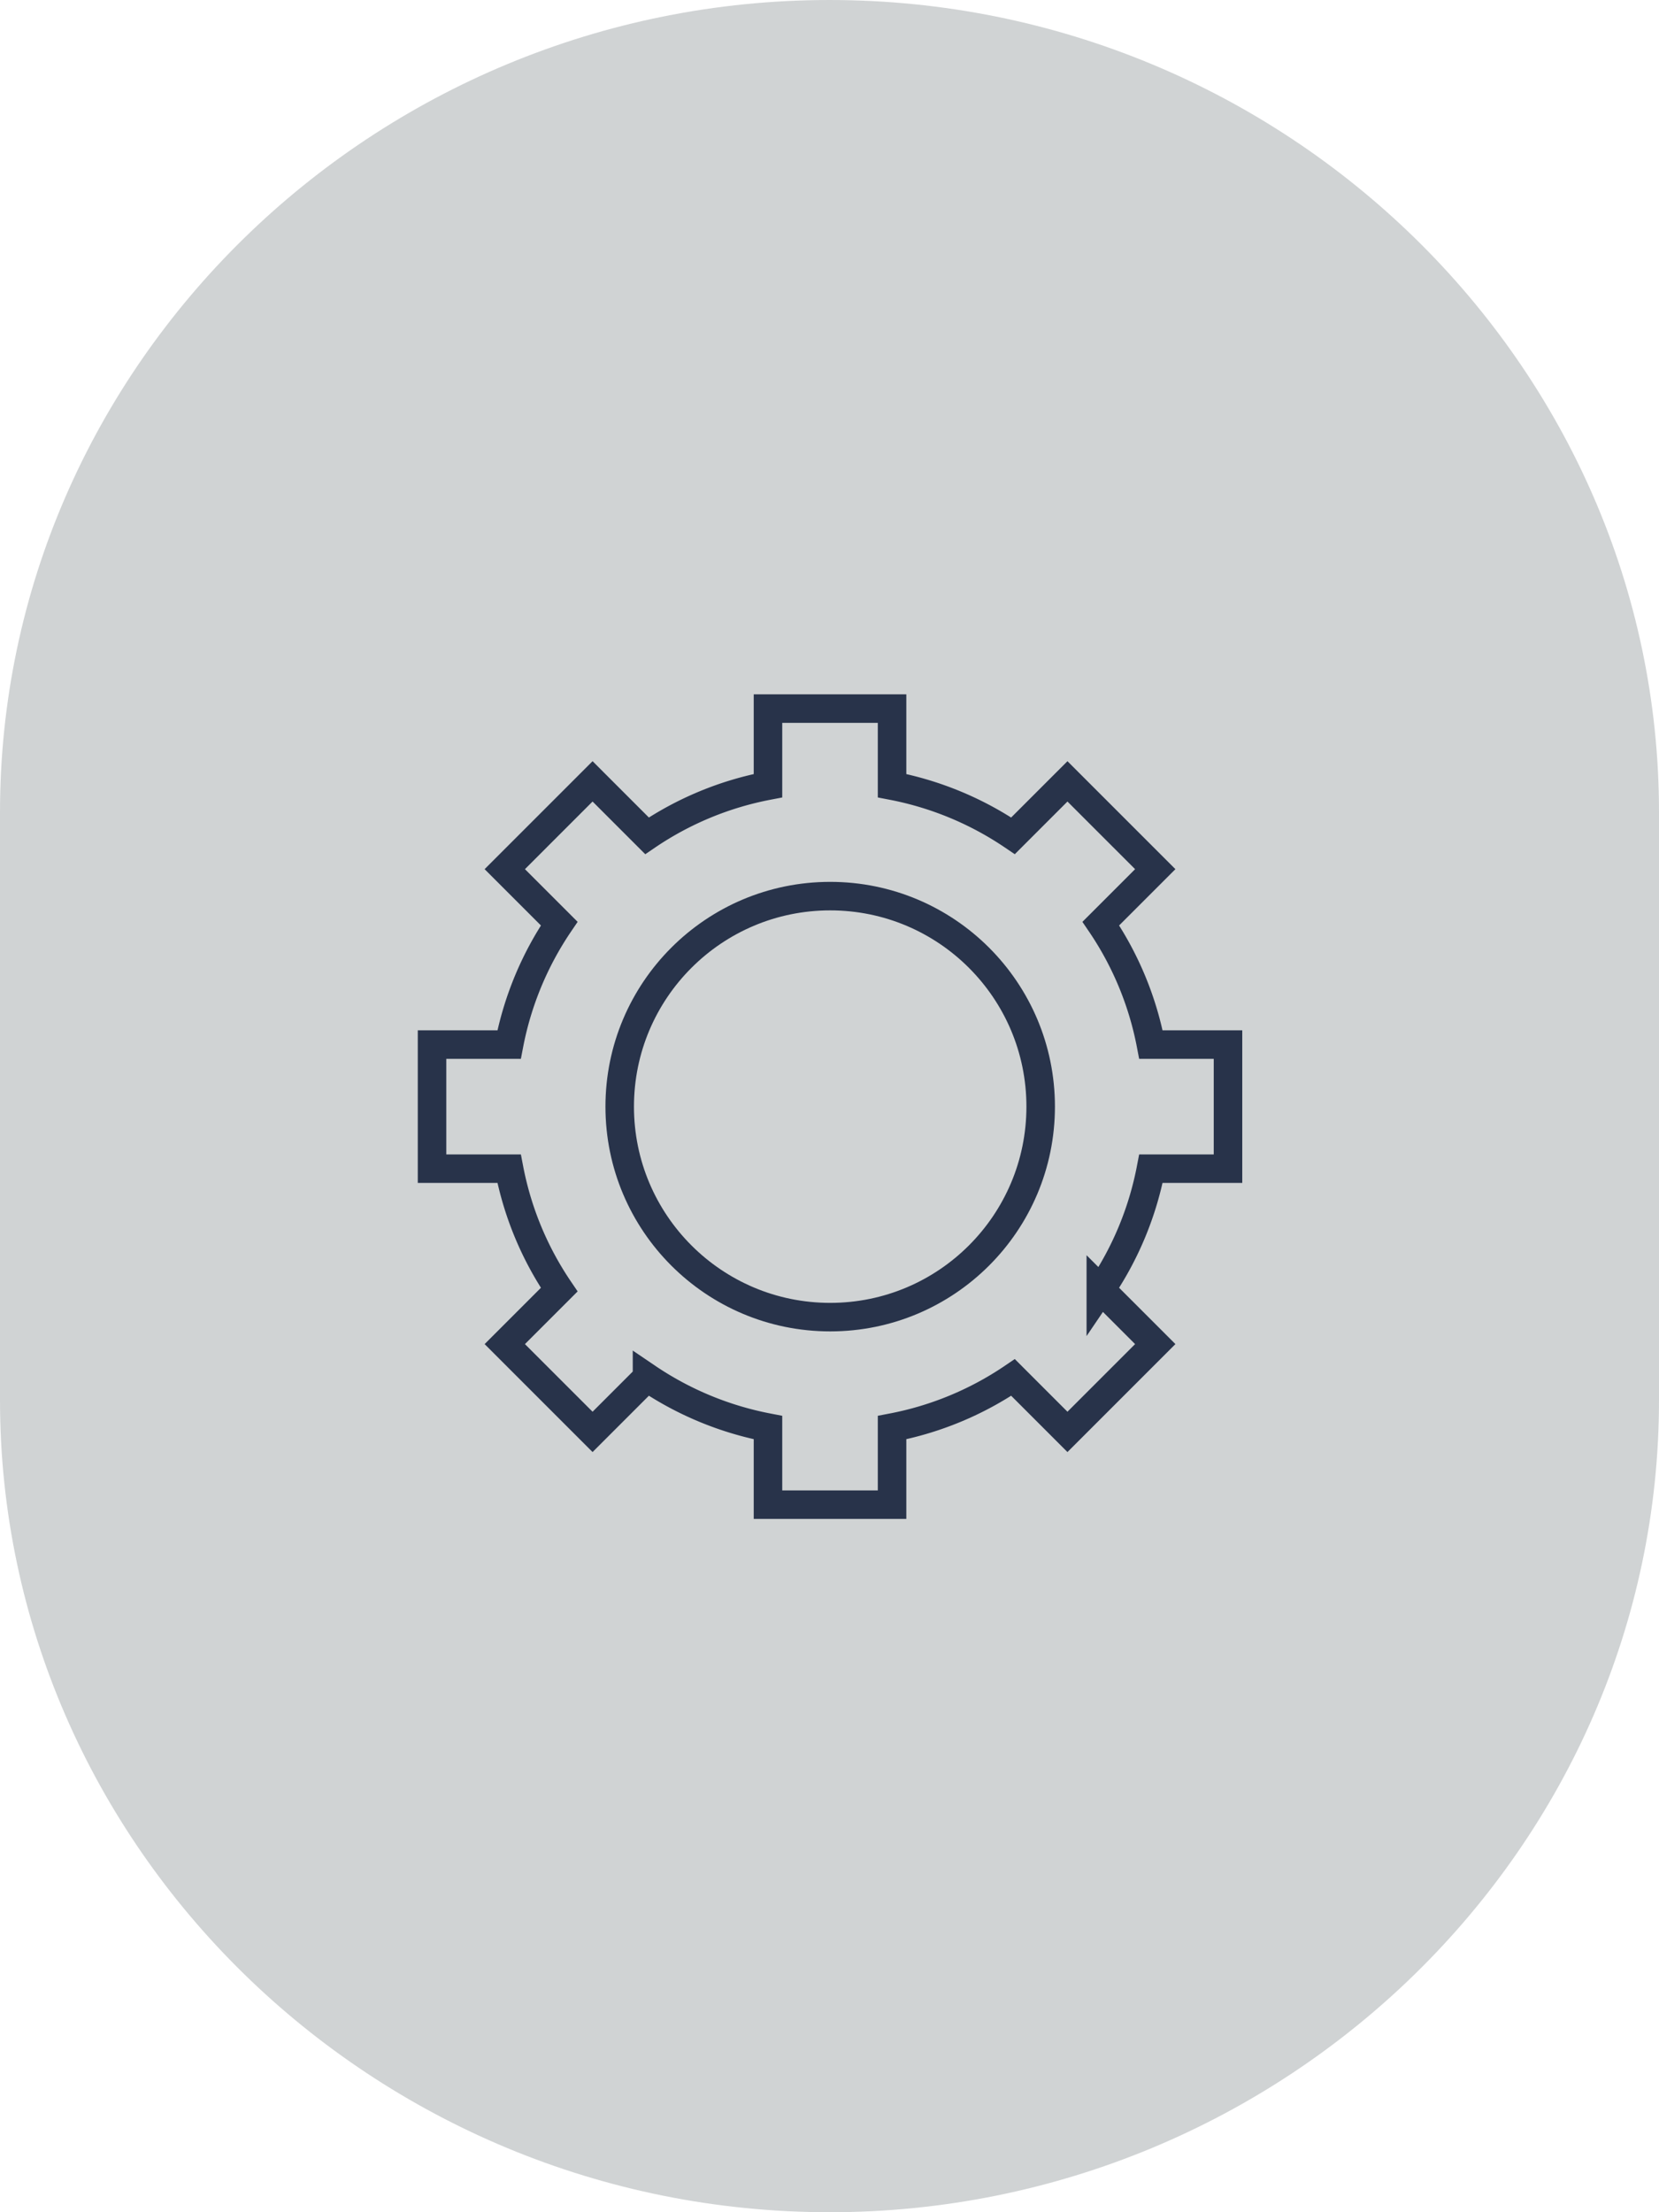
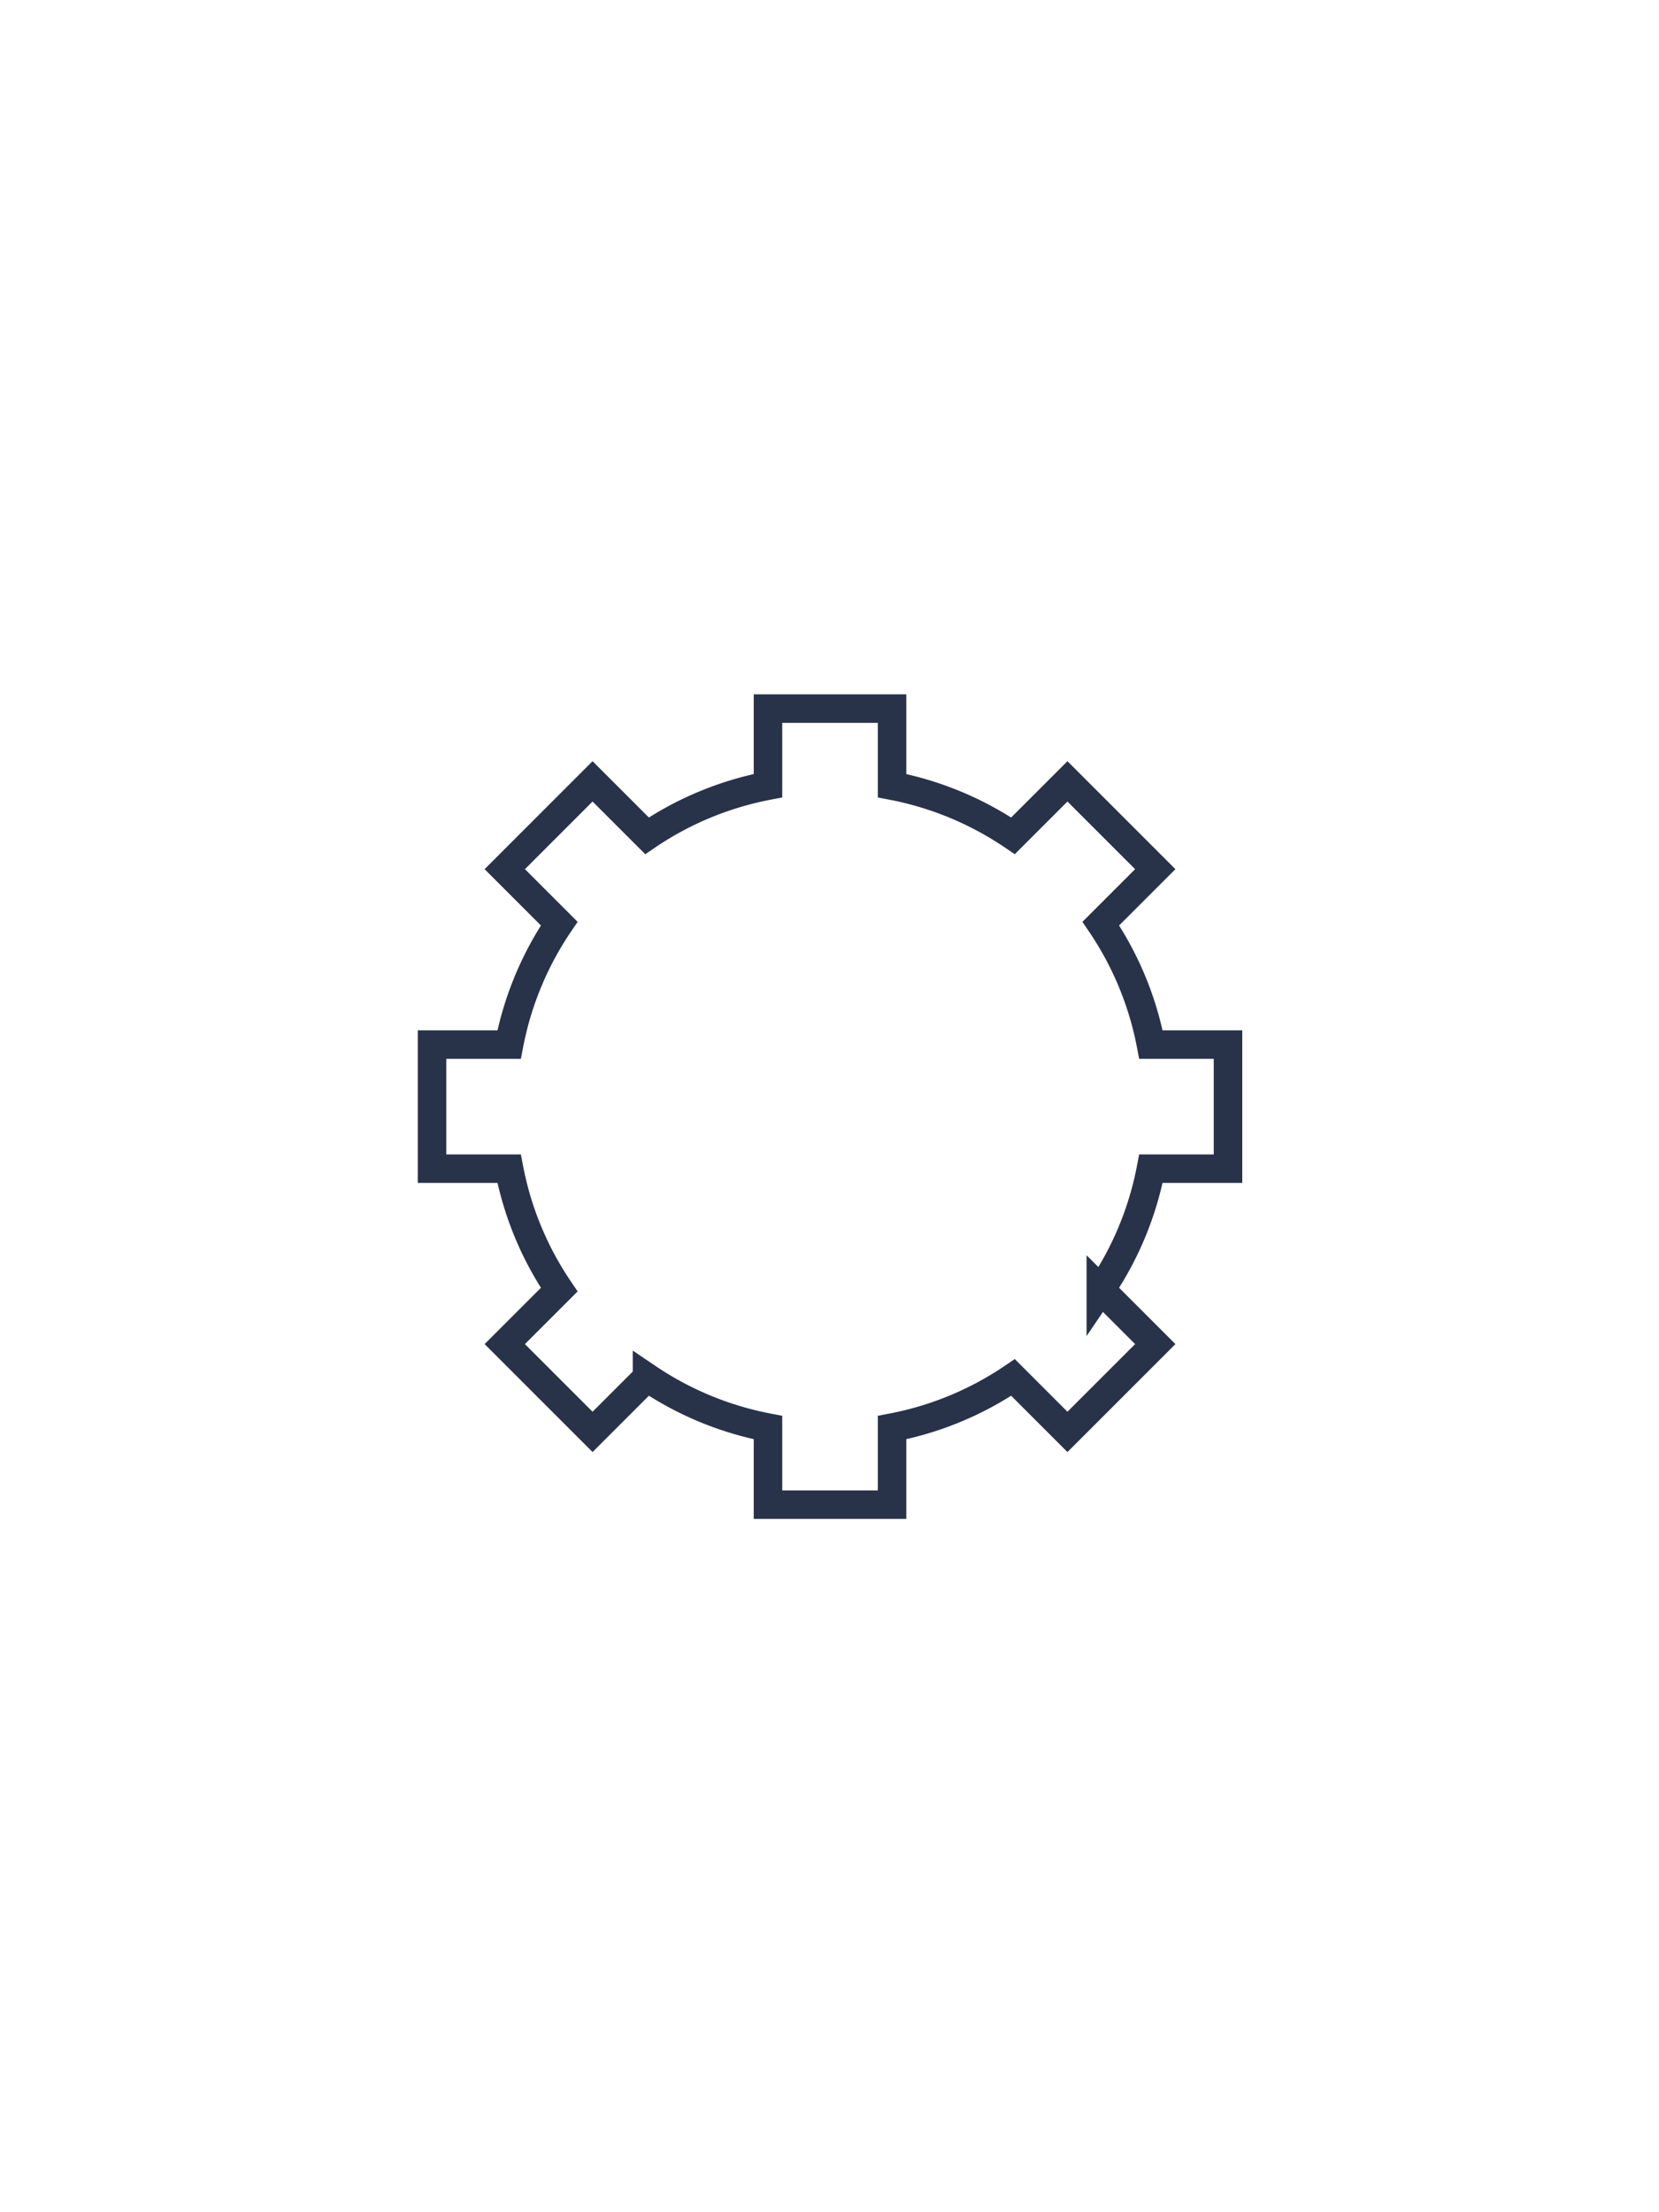
<svg xmlns="http://www.w3.org/2000/svg" id="icon-detaillants" width="96" height="128" viewBox="0 0 96 128">
-   <path id="shape" d="M484.127,332.344h0c-26.4,0-48-21.148-48-46.995V251.339c0-25.847,21.6-46.995,48-46.995s48,21.148,48,46.995v34.011c0,25.847-21.6,46.995-48,46.995" transform="translate(-436.127 -204.344)" fill="#d0d3d4" />
  <g id="_22194-Picto-agconexion_GÃ_rer-72x72" data-name="22194-Picto-agconexion_GÃ©rer-72x72" transform="translate(12.71 28.03)">
    <path id="Path_56664" data-name="Path 56664" d="M31.73,59.03h7.18V54.57a18.706,18.706,0,0,0,7-2.9l3.15,3.15,5.08-5.08-3.15-3.15a18.774,18.774,0,0,0,2.9-7h4.46V32.41H53.89a18.706,18.706,0,0,0-2.9-7l3.15-3.15-5.08-5.08-3.15,3.15a18.774,18.774,0,0,0-7-2.9V12.97H31.73v4.46a18.706,18.706,0,0,0-7,2.9l-3.15-3.15L16.5,22.26l3.15,3.15a18.774,18.774,0,0,0-2.9,7H12.29v7.18h4.46a18.706,18.706,0,0,0,2.9,7L16.5,49.74l5.08,5.08,3.15-3.15a18.774,18.774,0,0,0,7,2.9v4.46Z" fill="none" stroke="#28334a" stroke-width="1.65" />
-     <circle id="Ellipse_7" data-name="Ellipse 7" cx="12.18" cy="12.18" r="12.18" transform="translate(23.15 23.82)" fill="none" stroke="#28334a" stroke-width="1.65" />
  </g>
</svg>